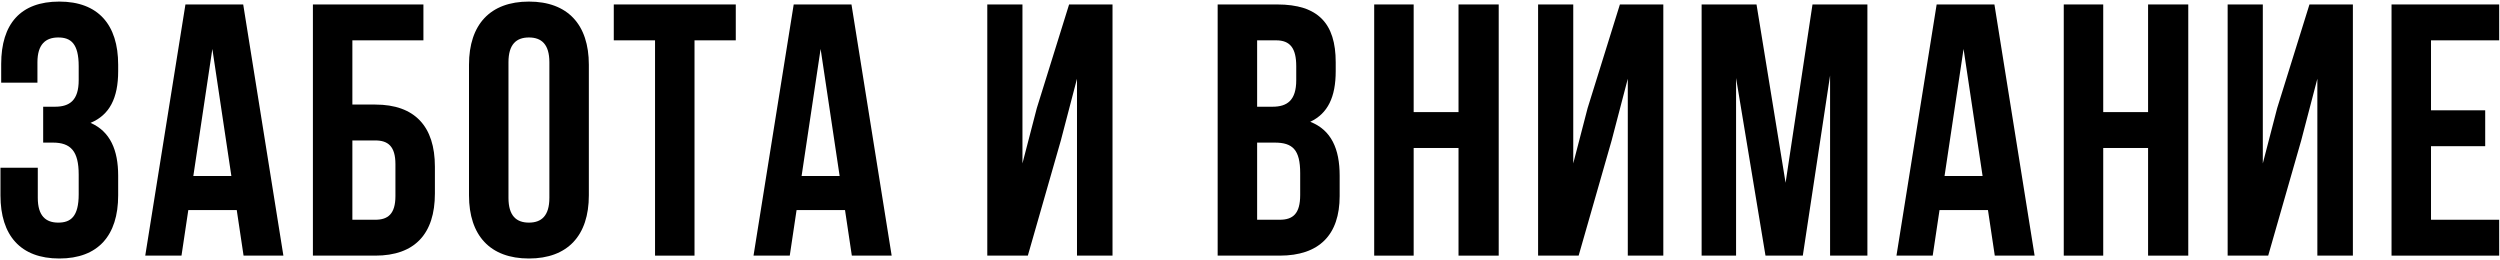
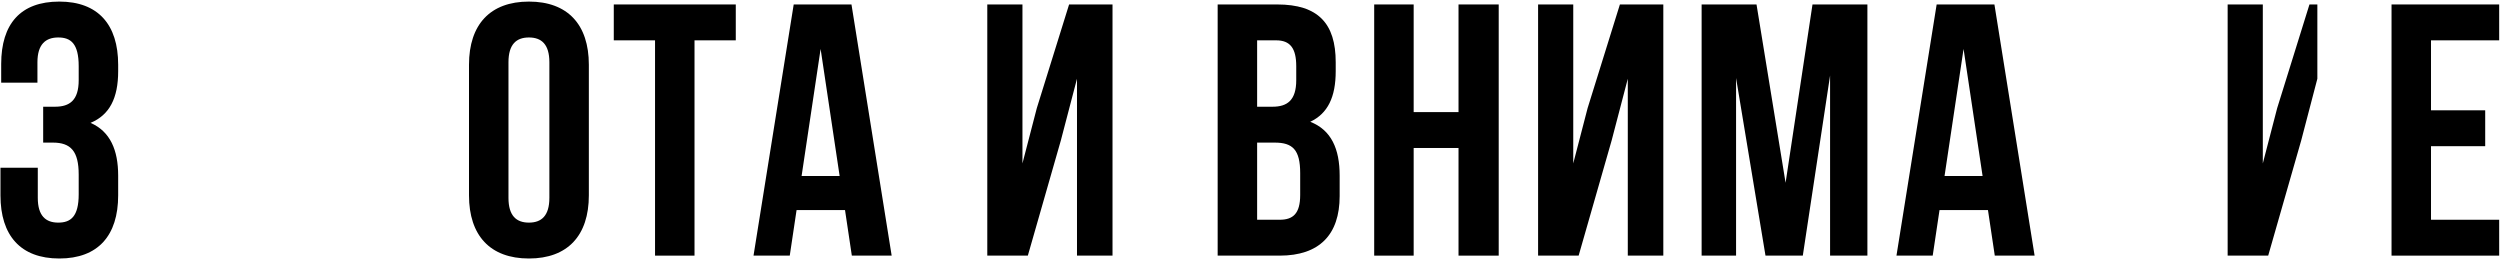
<svg xmlns="http://www.w3.org/2000/svg" width="1066" height="111" viewBox="0 0 1066 111" fill="none">
  <path d="M33.556 34.183C33.556 42.751 29.731 45.505 23.458 45.505H18.409V60.805H22.54C30.19 60.805 33.556 64.477 33.556 74.422V82.837C33.556 92.323 30.19 94.924 24.835 94.924C19.48 94.924 16.114 92.017 16.114 84.367V71.515H0.202V83.296C0.202 100.432 8.77 110.224 25.294 110.224C41.818 110.224 50.386 100.432 50.386 83.296V74.881C50.386 64.018 47.02 56.062 38.605 52.39C46.714 49.024 50.386 41.833 50.386 30.358V27.604C50.386 10.468 41.818 0.676 25.294 0.676C8.77 0.676 0.508 10.162 0.508 27.298V35.254H15.961V26.533C15.961 18.883 19.48 15.976 24.835 15.976C30.19 15.976 33.556 18.577 33.556 28.216V34.183Z" fill="black" />
-   <path d="M103.704 1.9H79.071L61.935 109H77.388L80.295 89.569H100.95L103.857 109H120.84L103.704 1.9ZM90.546 20.872L98.655 75.034H82.437L90.546 20.872Z" fill="black" />
-   <path d="M160.043 109C176.873 109 185.441 99.667 185.441 82.531V71.056C185.441 53.92 176.873 44.587 160.043 44.587H150.251V17.2H180.545V1.9H133.421V109H160.043ZM150.251 93.7V59.887H160.043C165.398 59.887 168.611 62.335 168.611 69.985V83.602C168.611 91.252 165.398 93.7 160.043 93.7H150.251Z" fill="black" />
  <path d="M216.812 26.533C216.812 18.883 220.178 15.976 225.533 15.976C230.888 15.976 234.254 18.883 234.254 26.533V84.367C234.254 92.017 230.888 94.924 225.533 94.924C220.178 94.924 216.812 92.017 216.812 84.367V26.533ZM199.982 83.296C199.982 100.432 209.009 110.224 225.533 110.224C242.057 110.224 251.084 100.432 251.084 83.296V27.604C251.084 10.468 242.057 0.676 225.533 0.676C209.009 0.676 199.982 10.468 199.982 27.604V83.296Z" fill="black" />
  <path d="M261.715 17.2H279.31V109H296.14V17.2H313.735V1.9H261.715V17.2Z" fill="black" />
  <path d="M363.069 1.9H338.436L321.3 109H336.753L339.66 89.569H360.315L363.222 109H380.205L363.069 1.9ZM349.911 20.872L358.02 75.034H341.802L349.911 20.872Z" fill="black" />
  <path d="M452.345 59.887L459.23 33.571V109H474.377V1.9H455.864L442.094 46.117L435.974 69.679V1.9H420.98V109H438.269L452.345 59.887Z" fill="black" />
  <path d="M544.608 1.9H519.21V109H545.679C562.509 109 571.23 100.126 571.23 83.602V74.881C571.23 63.559 567.711 55.45 558.684 51.931C566.181 48.412 569.547 41.374 569.547 30.358V26.533C569.547 10.009 562.05 1.9 544.608 1.9ZM543.537 60.805C551.187 60.805 554.4 63.865 554.4 73.81V83.143C554.4 91.099 551.34 93.7 545.679 93.7H536.04V60.805H543.537ZM544.149 17.2C550.116 17.2 552.717 20.566 552.717 28.216V34.183C552.717 42.751 548.892 45.505 542.619 45.505H536.04V17.2H544.149Z" fill="black" />
  <path d="M602.787 63.1H621.912V109H639.048V1.9H621.912V47.8H602.787V1.9H585.957V109H602.787V63.1Z" fill="black" />
  <path d="M687.206 59.887L694.091 33.571V109H709.238V1.9H690.725L676.955 46.117L670.835 69.679V1.9H655.841V109H673.13L687.206 59.887Z" fill="black" />
  <path d="M748.981 1.9H725.572V109H740.26V33.265L752.806 109H768.718L780.346 32.194V109H796.258V1.9H772.849L761.374 77.941L748.981 1.9Z" fill="black" />
  <path d="M850.422 1.9H825.789L808.653 109H824.106L827.013 89.569H847.668L850.575 109H867.558L850.422 1.9ZM837.264 20.872L845.373 75.034H829.155L837.264 20.872Z" fill="black" />
-   <path d="M896.816 63.1H915.941V109H933.077V1.9H915.941V47.8H896.816V1.9H879.986V109H896.816V63.1Z" fill="black" />
-   <path d="M981.234 59.887L988.12 33.571V109H1003.27V1.9H984.754L970.984 46.117L964.864 69.679V1.9H949.87V109H967.159L981.234 59.887Z" fill="black" />
+   <path d="M981.234 59.887L988.12 33.571V109V1.9H984.754L970.984 46.117L964.864 69.679V1.9H949.87V109H967.159L981.234 59.887Z" fill="black" />
  <path d="M1036.58 17.2H1065.65V1.9H1019.75V109H1065.65V93.7H1036.58V62.335H1059.69V47.035H1036.58V17.2Z" fill="black" />
</svg>